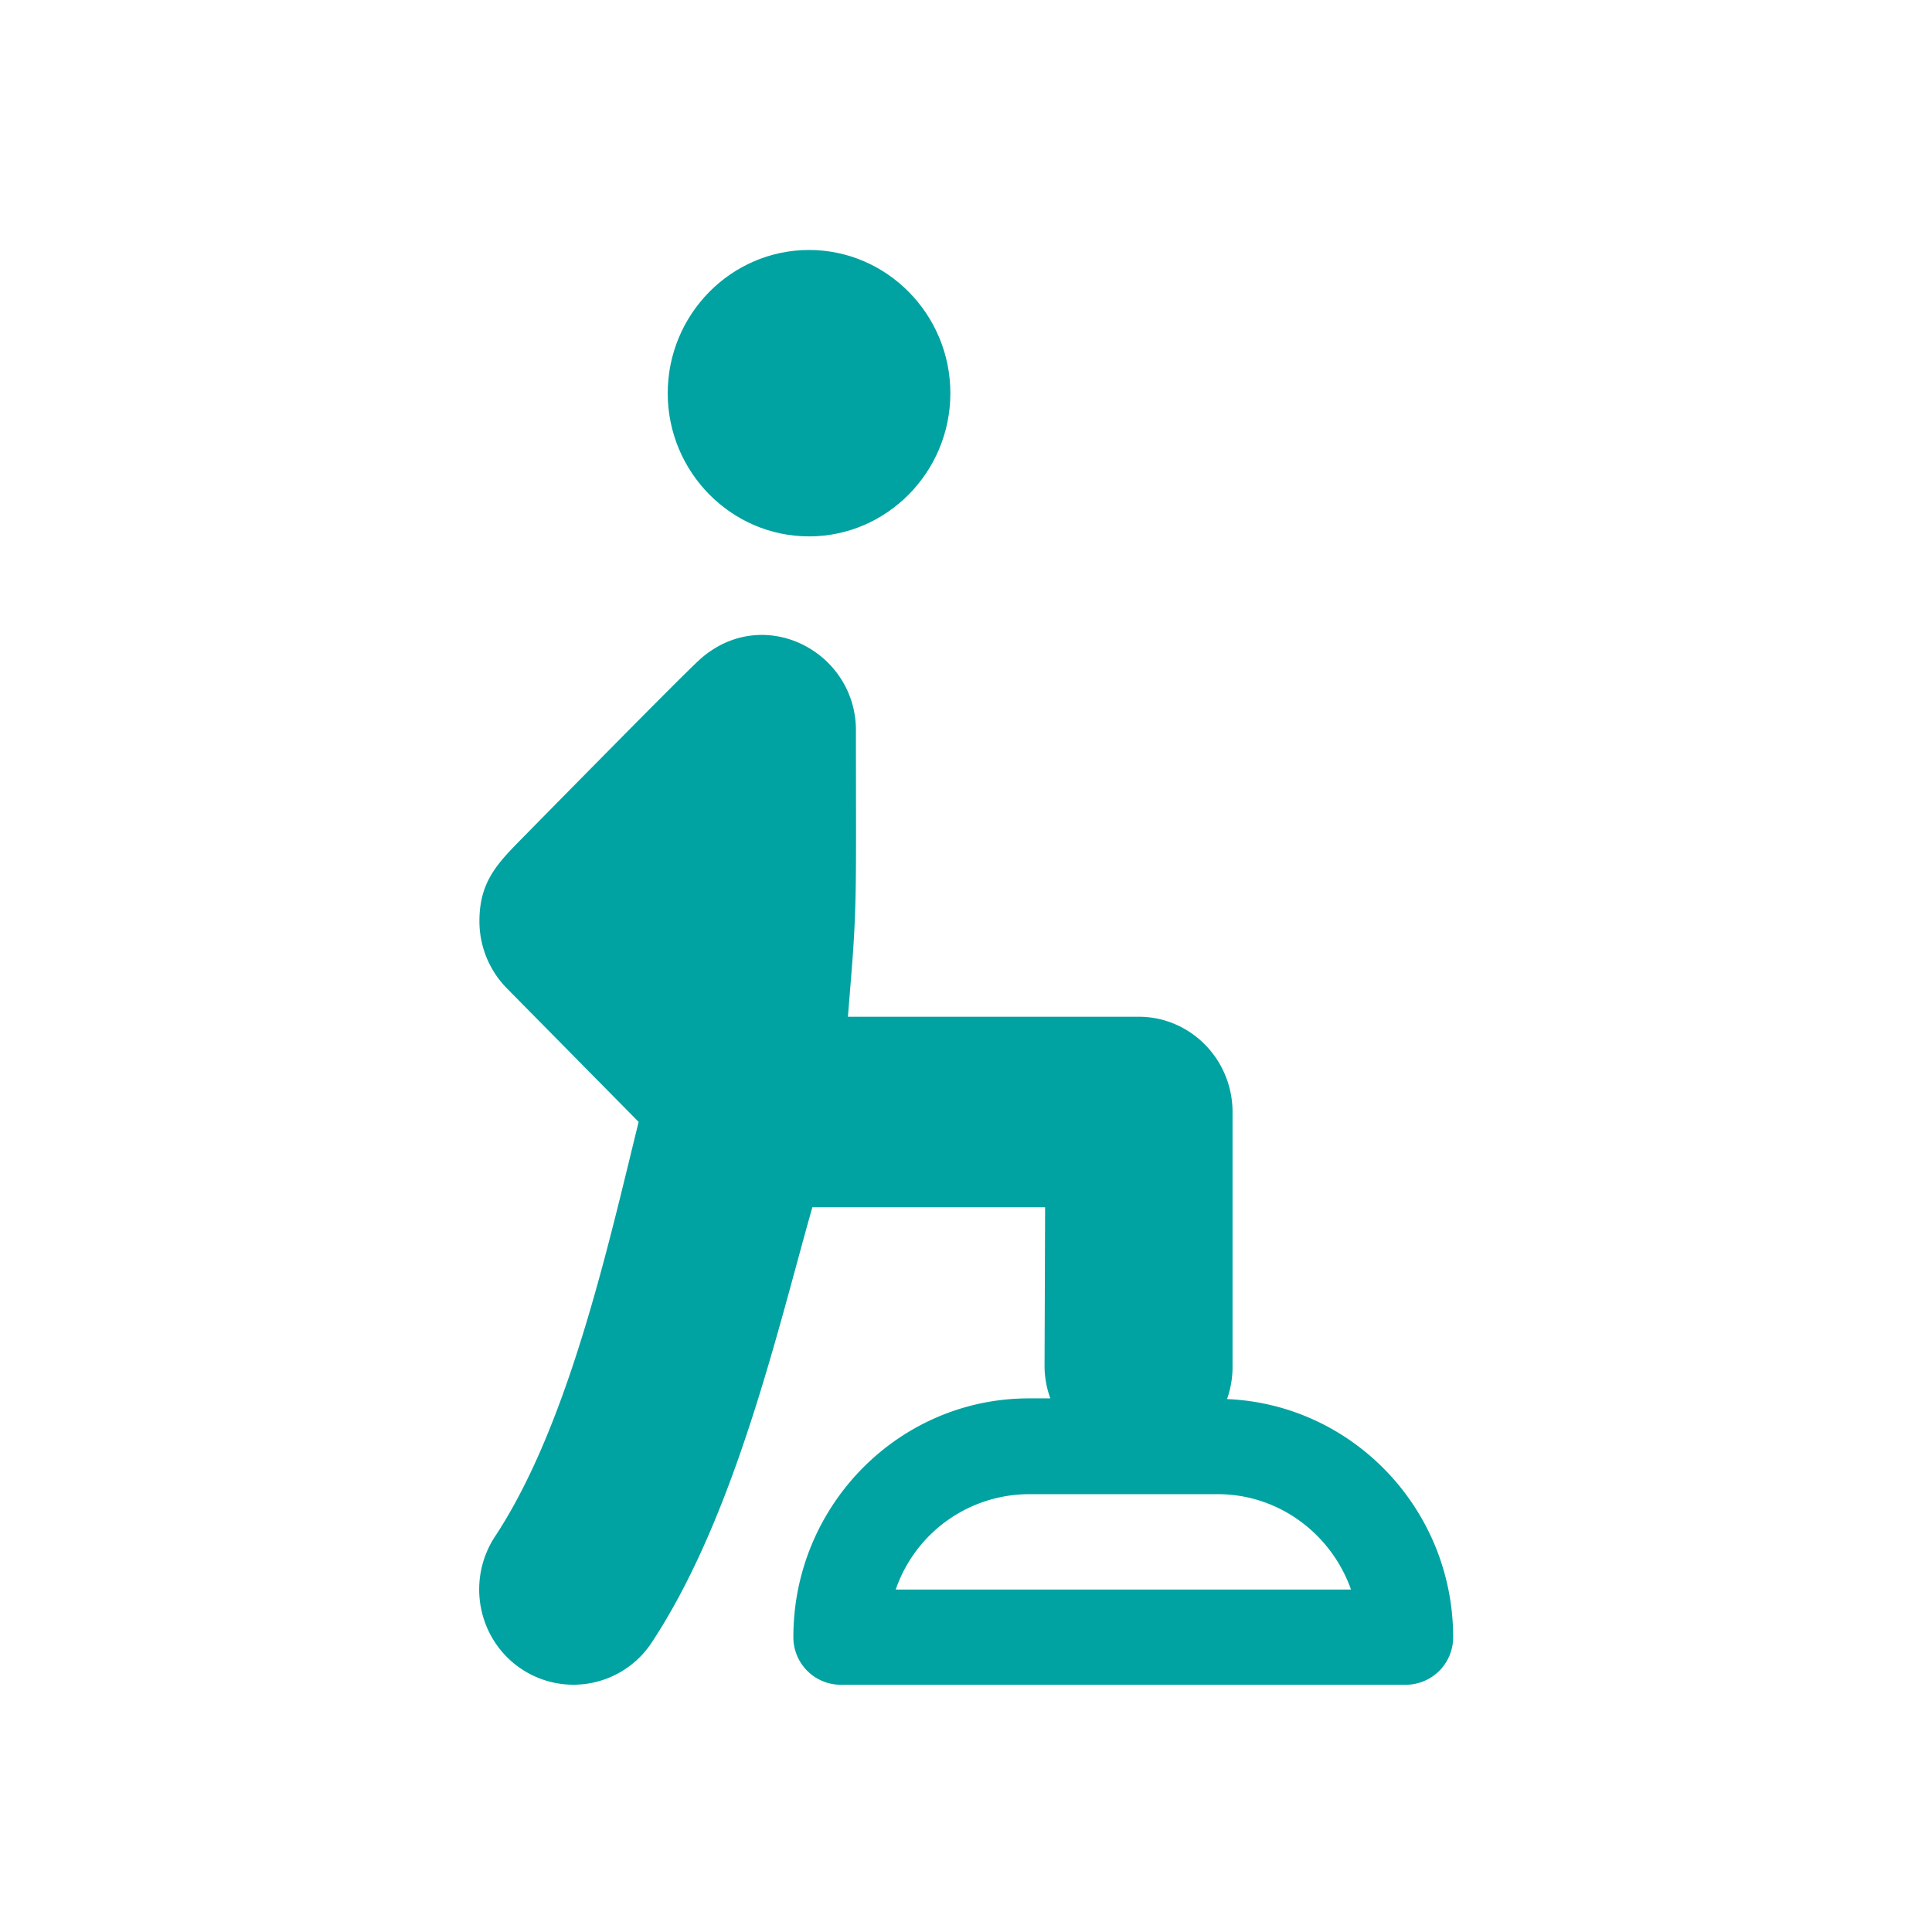
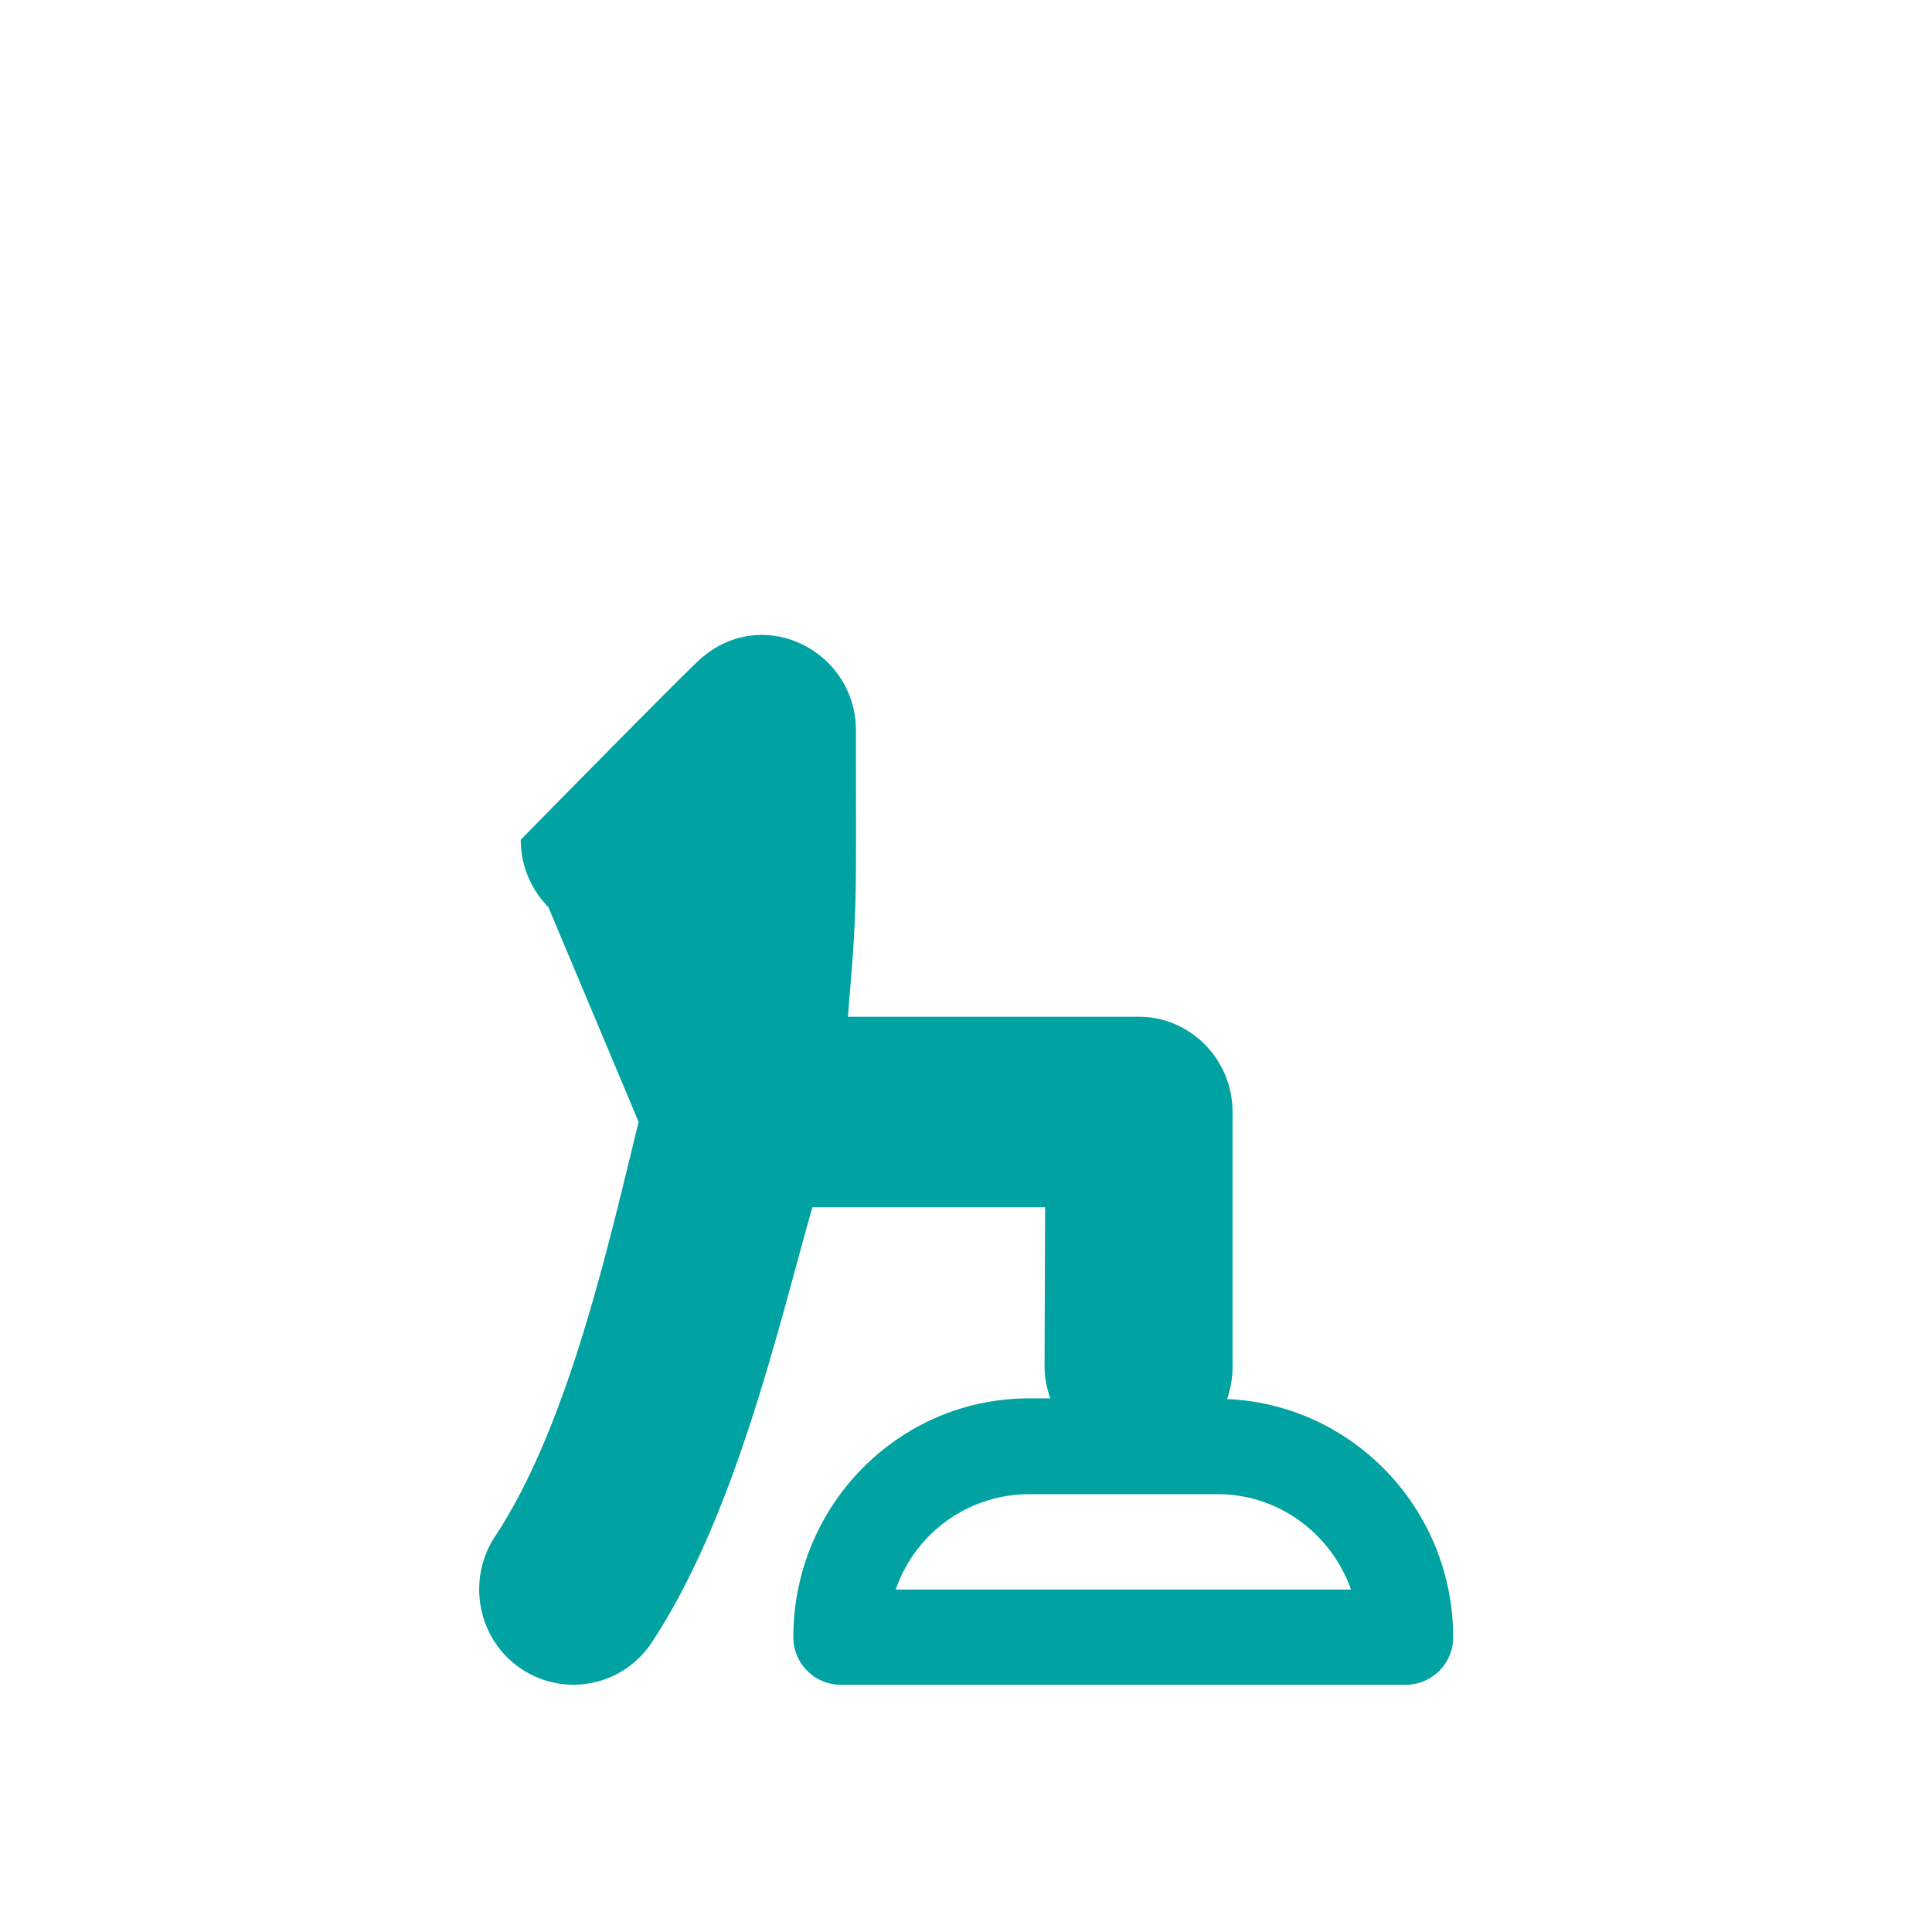
<svg xmlns="http://www.w3.org/2000/svg" id="Capa_1" data-name="Capa 1" viewBox="0 0 1080 1080">
  <defs>
    <style>.cls-1{fill:#00a3a1;}</style>
  </defs>
  <title>Pérdida de peso </title>
-   <path class="cls-1" d="M452.26,139.74c-43.53,0-79,36-79,80.06s35.49,80.05,79,80.05,79-36,79-80.05S495.78,139.74,452.26,139.74Z" />
-   <path class="cls-1" d="M685.92,782.09A53.75,53.75,0,0,0,689,764V621.68c0-29.4-23.46-53.32-52.47-53.32H474l2.31-28.77c2.78-36.43,2.16-51.9,2.16-131.33,0-43.78-50.93-70.67-86.27-40.49-3.7,3.12-24.08,23.29-101.09,101.62C277.55,483.15,268,493.47,268,514.89a53.46,53.46,0,0,0,15.43,37.68L357,627.15c-17.13,69.58-39.2,169.48-80.25,231.71-16.21,24.7-9.57,57.69,14.5,73.95A52.41,52.41,0,0,0,364.44,918c46.61-70.83,70.22-174.64,89.67-243.12H584.22l-.31,89a52.74,52.74,0,0,0,3.24,17.82h-12c-72.69,0-131.65,59.88-131.65,133.37a26.55,26.55,0,0,0,26.39,26.73H785.93A26.56,26.56,0,0,0,812.33,915C812.17,843.53,756.15,785.06,685.92,782.09ZM500.72,888.57a79,79,0,0,1,74.54-53.32H680.68c34.41,0,63.58,22.36,74.54,53.32Z" />
+   <path class="cls-1" d="M685.92,782.09A53.75,53.75,0,0,0,689,764V621.68c0-29.4-23.46-53.32-52.47-53.32H474l2.31-28.77c2.78-36.43,2.16-51.9,2.16-131.33,0-43.78-50.93-70.67-86.27-40.49-3.7,3.12-24.08,23.29-101.09,101.62a53.46,53.46,0,0,0,15.43,37.68L357,627.15c-17.13,69.58-39.2,169.48-80.25,231.71-16.21,24.7-9.57,57.69,14.5,73.95A52.41,52.41,0,0,0,364.44,918c46.61-70.83,70.22-174.64,89.67-243.12H584.22l-.31,89a52.74,52.74,0,0,0,3.24,17.82h-12c-72.69,0-131.65,59.88-131.65,133.37a26.55,26.55,0,0,0,26.39,26.73H785.93A26.56,26.56,0,0,0,812.33,915C812.17,843.53,756.15,785.06,685.92,782.09ZM500.72,888.57a79,79,0,0,1,74.54-53.32H680.68c34.41,0,63.58,22.36,74.54,53.32Z" />
</svg>